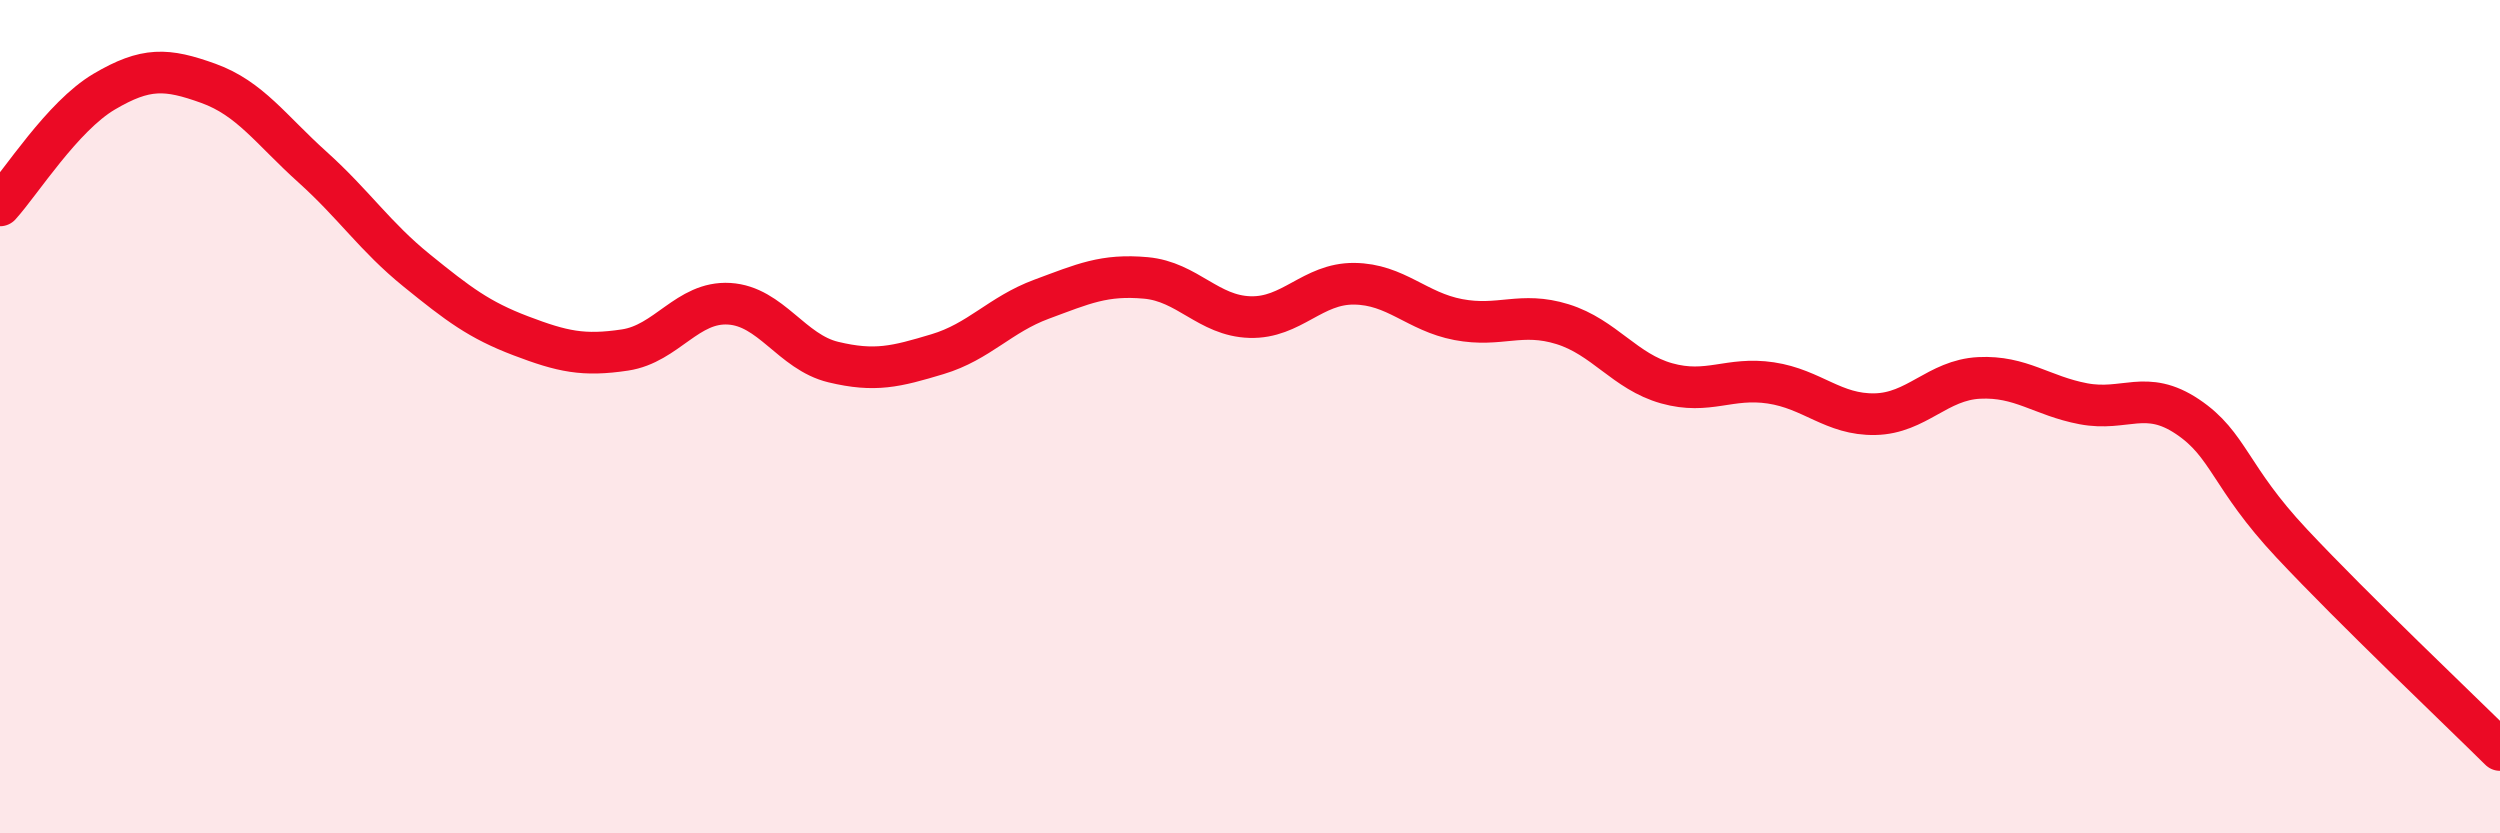
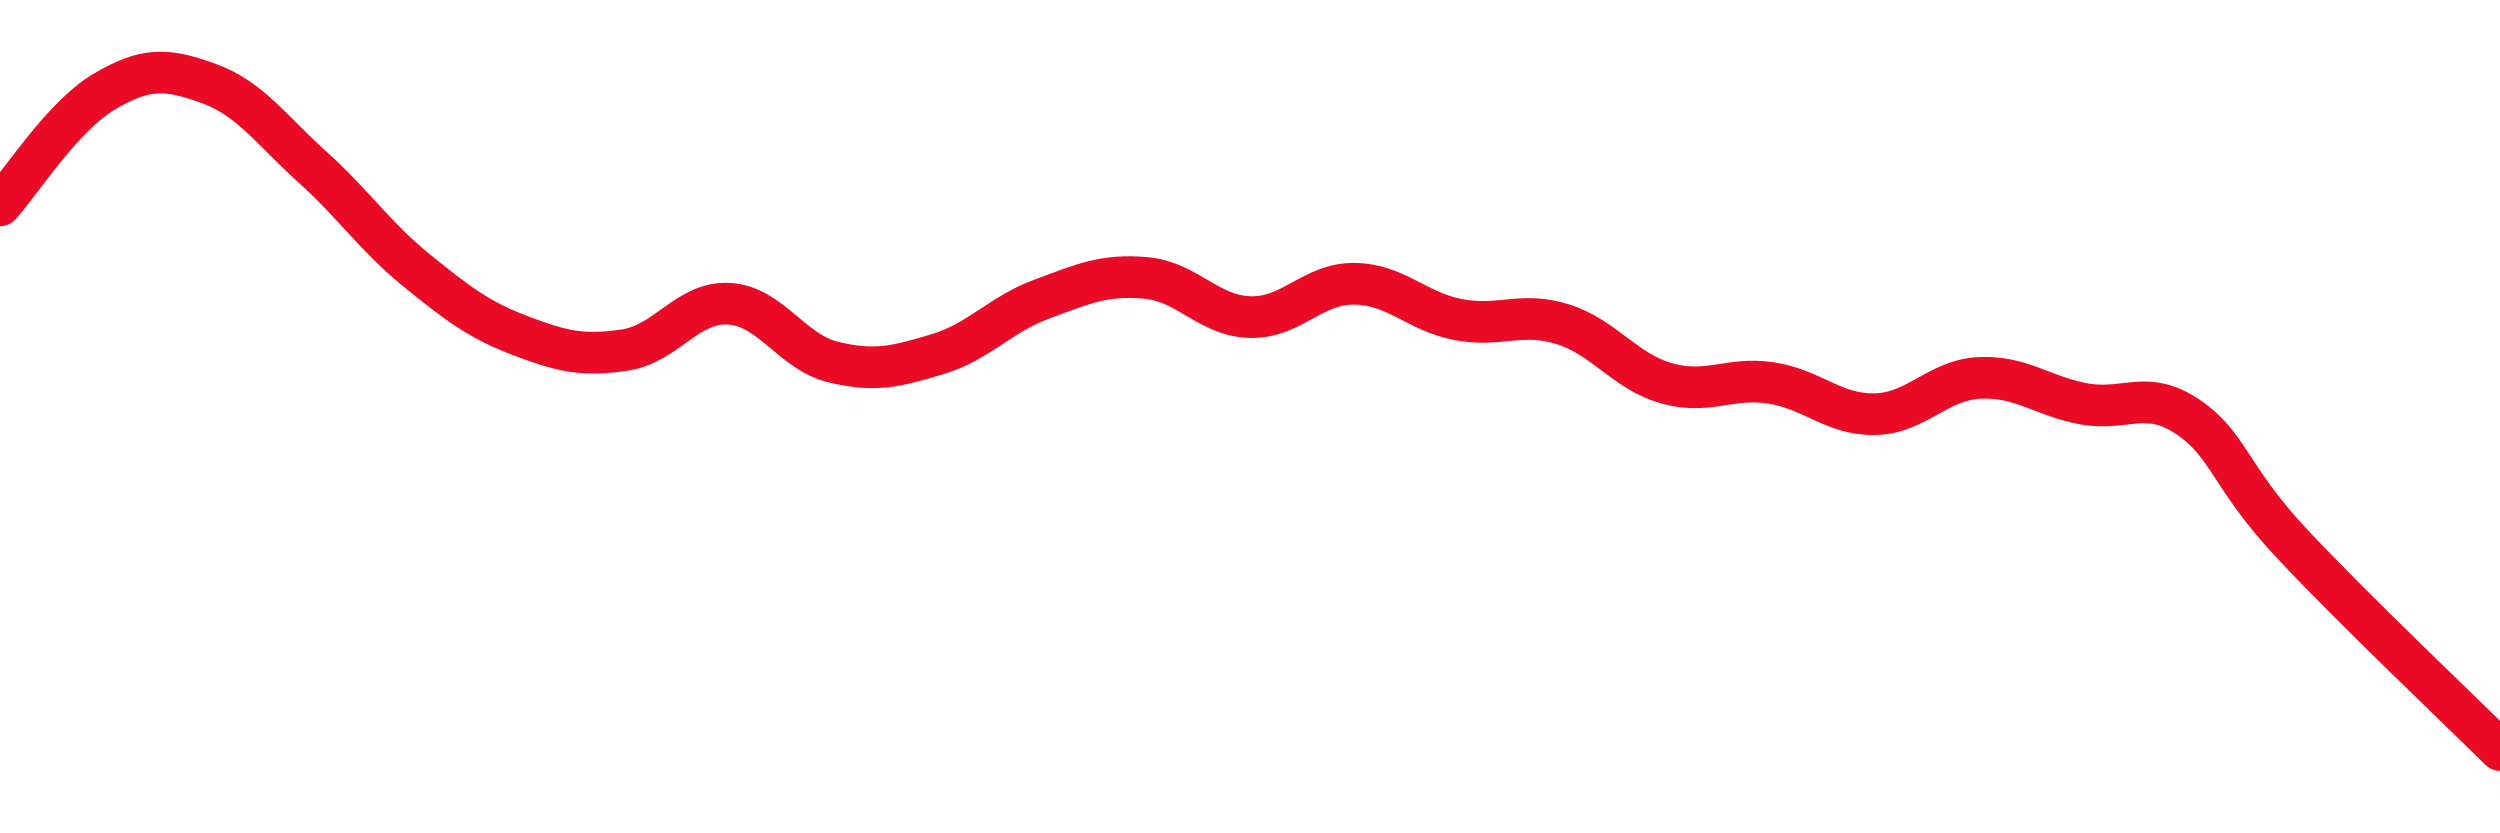
<svg xmlns="http://www.w3.org/2000/svg" width="60" height="20" viewBox="0 0 60 20">
-   <path d="M 0,4.93 C 0.5,4.38 1.5,2.79 2.5,2.2 C 3.5,1.61 4,1.64 5,2 C 6,2.36 6.5,3.11 7.5,4.01 C 8.5,4.91 9,5.68 10,6.49 C 11,7.3 11.5,7.68 12.5,8.06 C 13.5,8.44 14,8.55 15,8.4 C 16,8.25 16.5,7.23 17.5,7.29 C 18.5,7.35 19,8.45 20,8.69 C 21,8.93 21.5,8.8 22.5,8.5 C 23.5,8.2 24,7.55 25,7.18 C 26,6.81 26.5,6.58 27.5,6.67 C 28.5,6.76 29,7.58 30,7.61 C 31,7.64 31.5,6.8 32.5,6.81 C 33.5,6.82 34,7.48 35,7.67 C 36,7.86 36.5,7.47 37.5,7.78 C 38.5,8.09 39,8.92 40,9.2 C 41,9.48 41.5,9.04 42.5,9.19 C 43.5,9.34 44,9.96 45,9.94 C 46,9.92 46.5,9.12 47.5,9.07 C 48.5,9.02 49,9.5 50,9.69 C 51,9.88 51.5,9.33 52.5,10 C 53.5,10.67 53.5,11.44 55,13.04 C 56.5,14.64 59,17.01 60,18L60 20L0 20Z" fill="#EB0A25" opacity="0.1" stroke-linecap="round" stroke-linejoin="round" />
  <path d="M 0,4.93 C 0.5,4.38 1.5,2.79 2.5,2.2 C 3.5,1.61 4,1.64 5,2 C 6,2.36 6.5,3.11 7.5,4.01 C 8.5,4.91 9,5.68 10,6.49 C 11,7.3 11.5,7.68 12.5,8.06 C 13.5,8.44 14,8.55 15,8.4 C 16,8.25 16.5,7.23 17.5,7.29 C 18.5,7.35 19,8.45 20,8.69 C 21,8.93 21.5,8.8 22.5,8.5 C 23.5,8.2 24,7.55 25,7.18 C 26,6.81 26.5,6.58 27.5,6.67 C 28.5,6.76 29,7.58 30,7.61 C 31,7.64 31.5,6.8 32.5,6.81 C 33.5,6.82 34,7.48 35,7.67 C 36,7.86 36.5,7.47 37.5,7.78 C 38.5,8.09 39,8.92 40,9.2 C 41,9.48 41.5,9.04 42.5,9.19 C 43.5,9.34 44,9.96 45,9.94 C 46,9.92 46.5,9.12 47.5,9.07 C 48.5,9.02 49,9.5 50,9.69 C 51,9.88 51.5,9.33 52.5,10 C 53.5,10.67 53.5,11.44 55,13.04 C 56.5,14.64 59,17.01 60,18" stroke="#EB0A25" stroke-width="1" fill="none" stroke-linecap="round" stroke-linejoin="round" />
</svg>